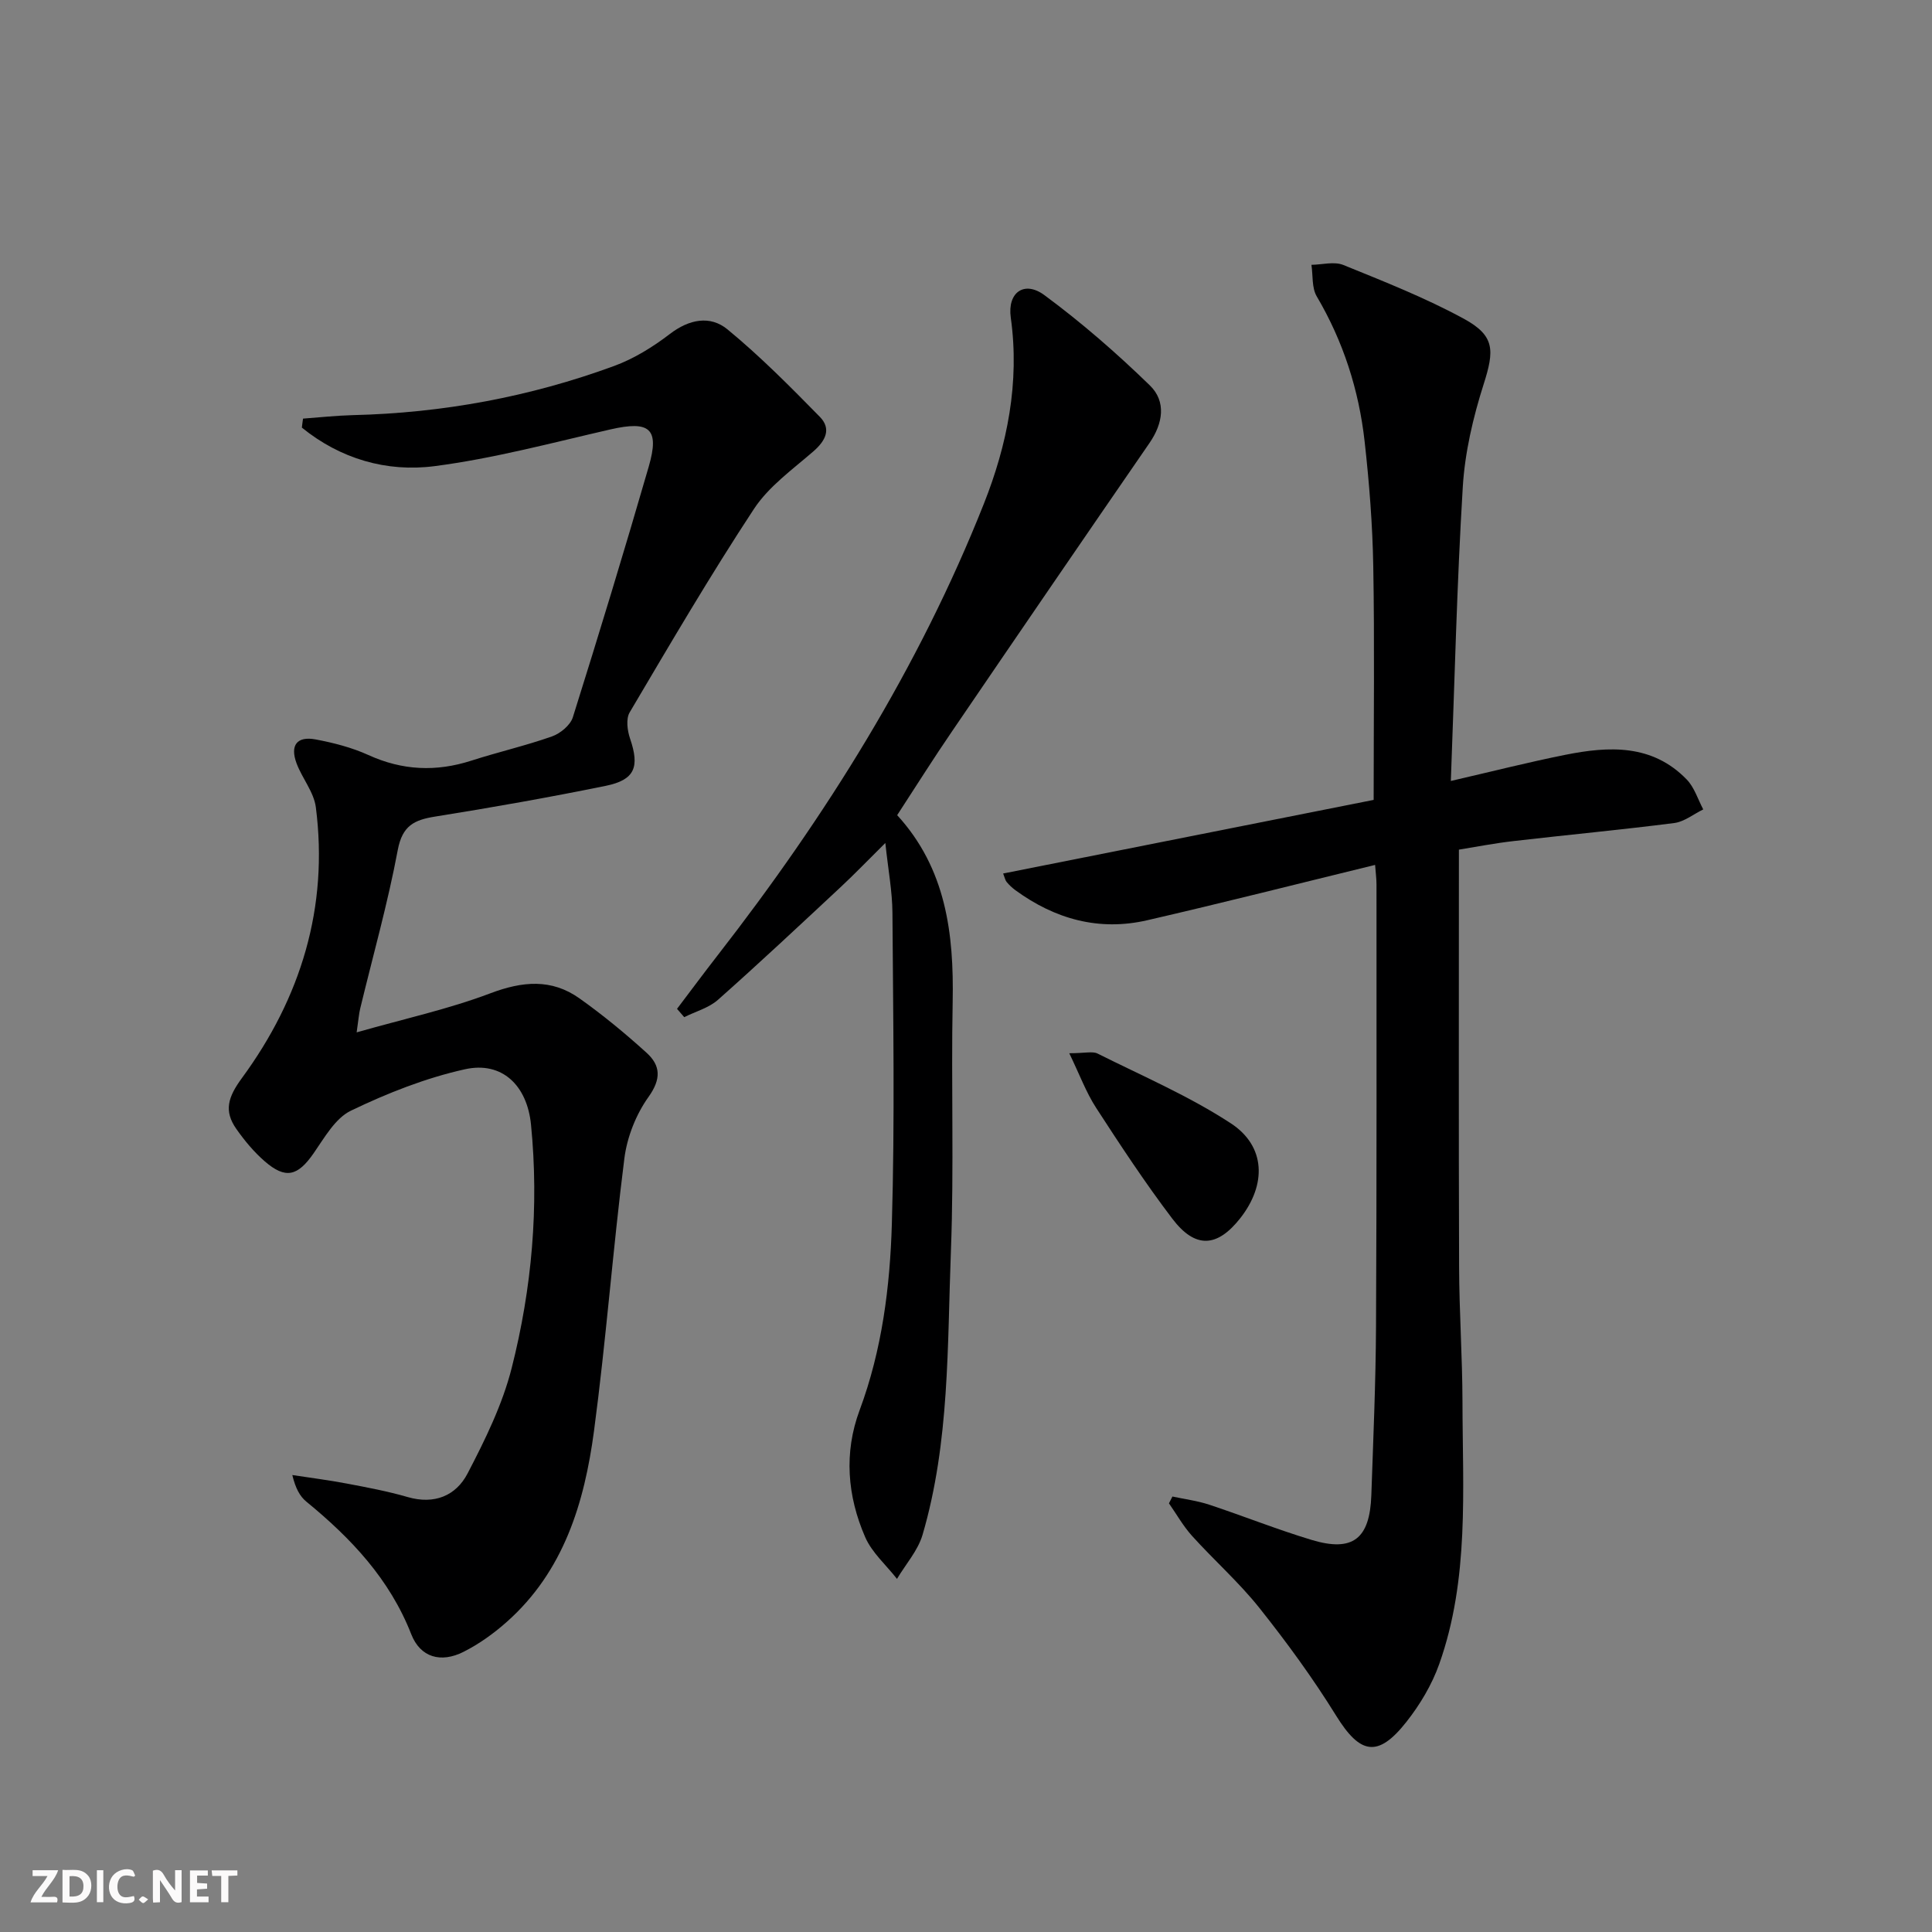
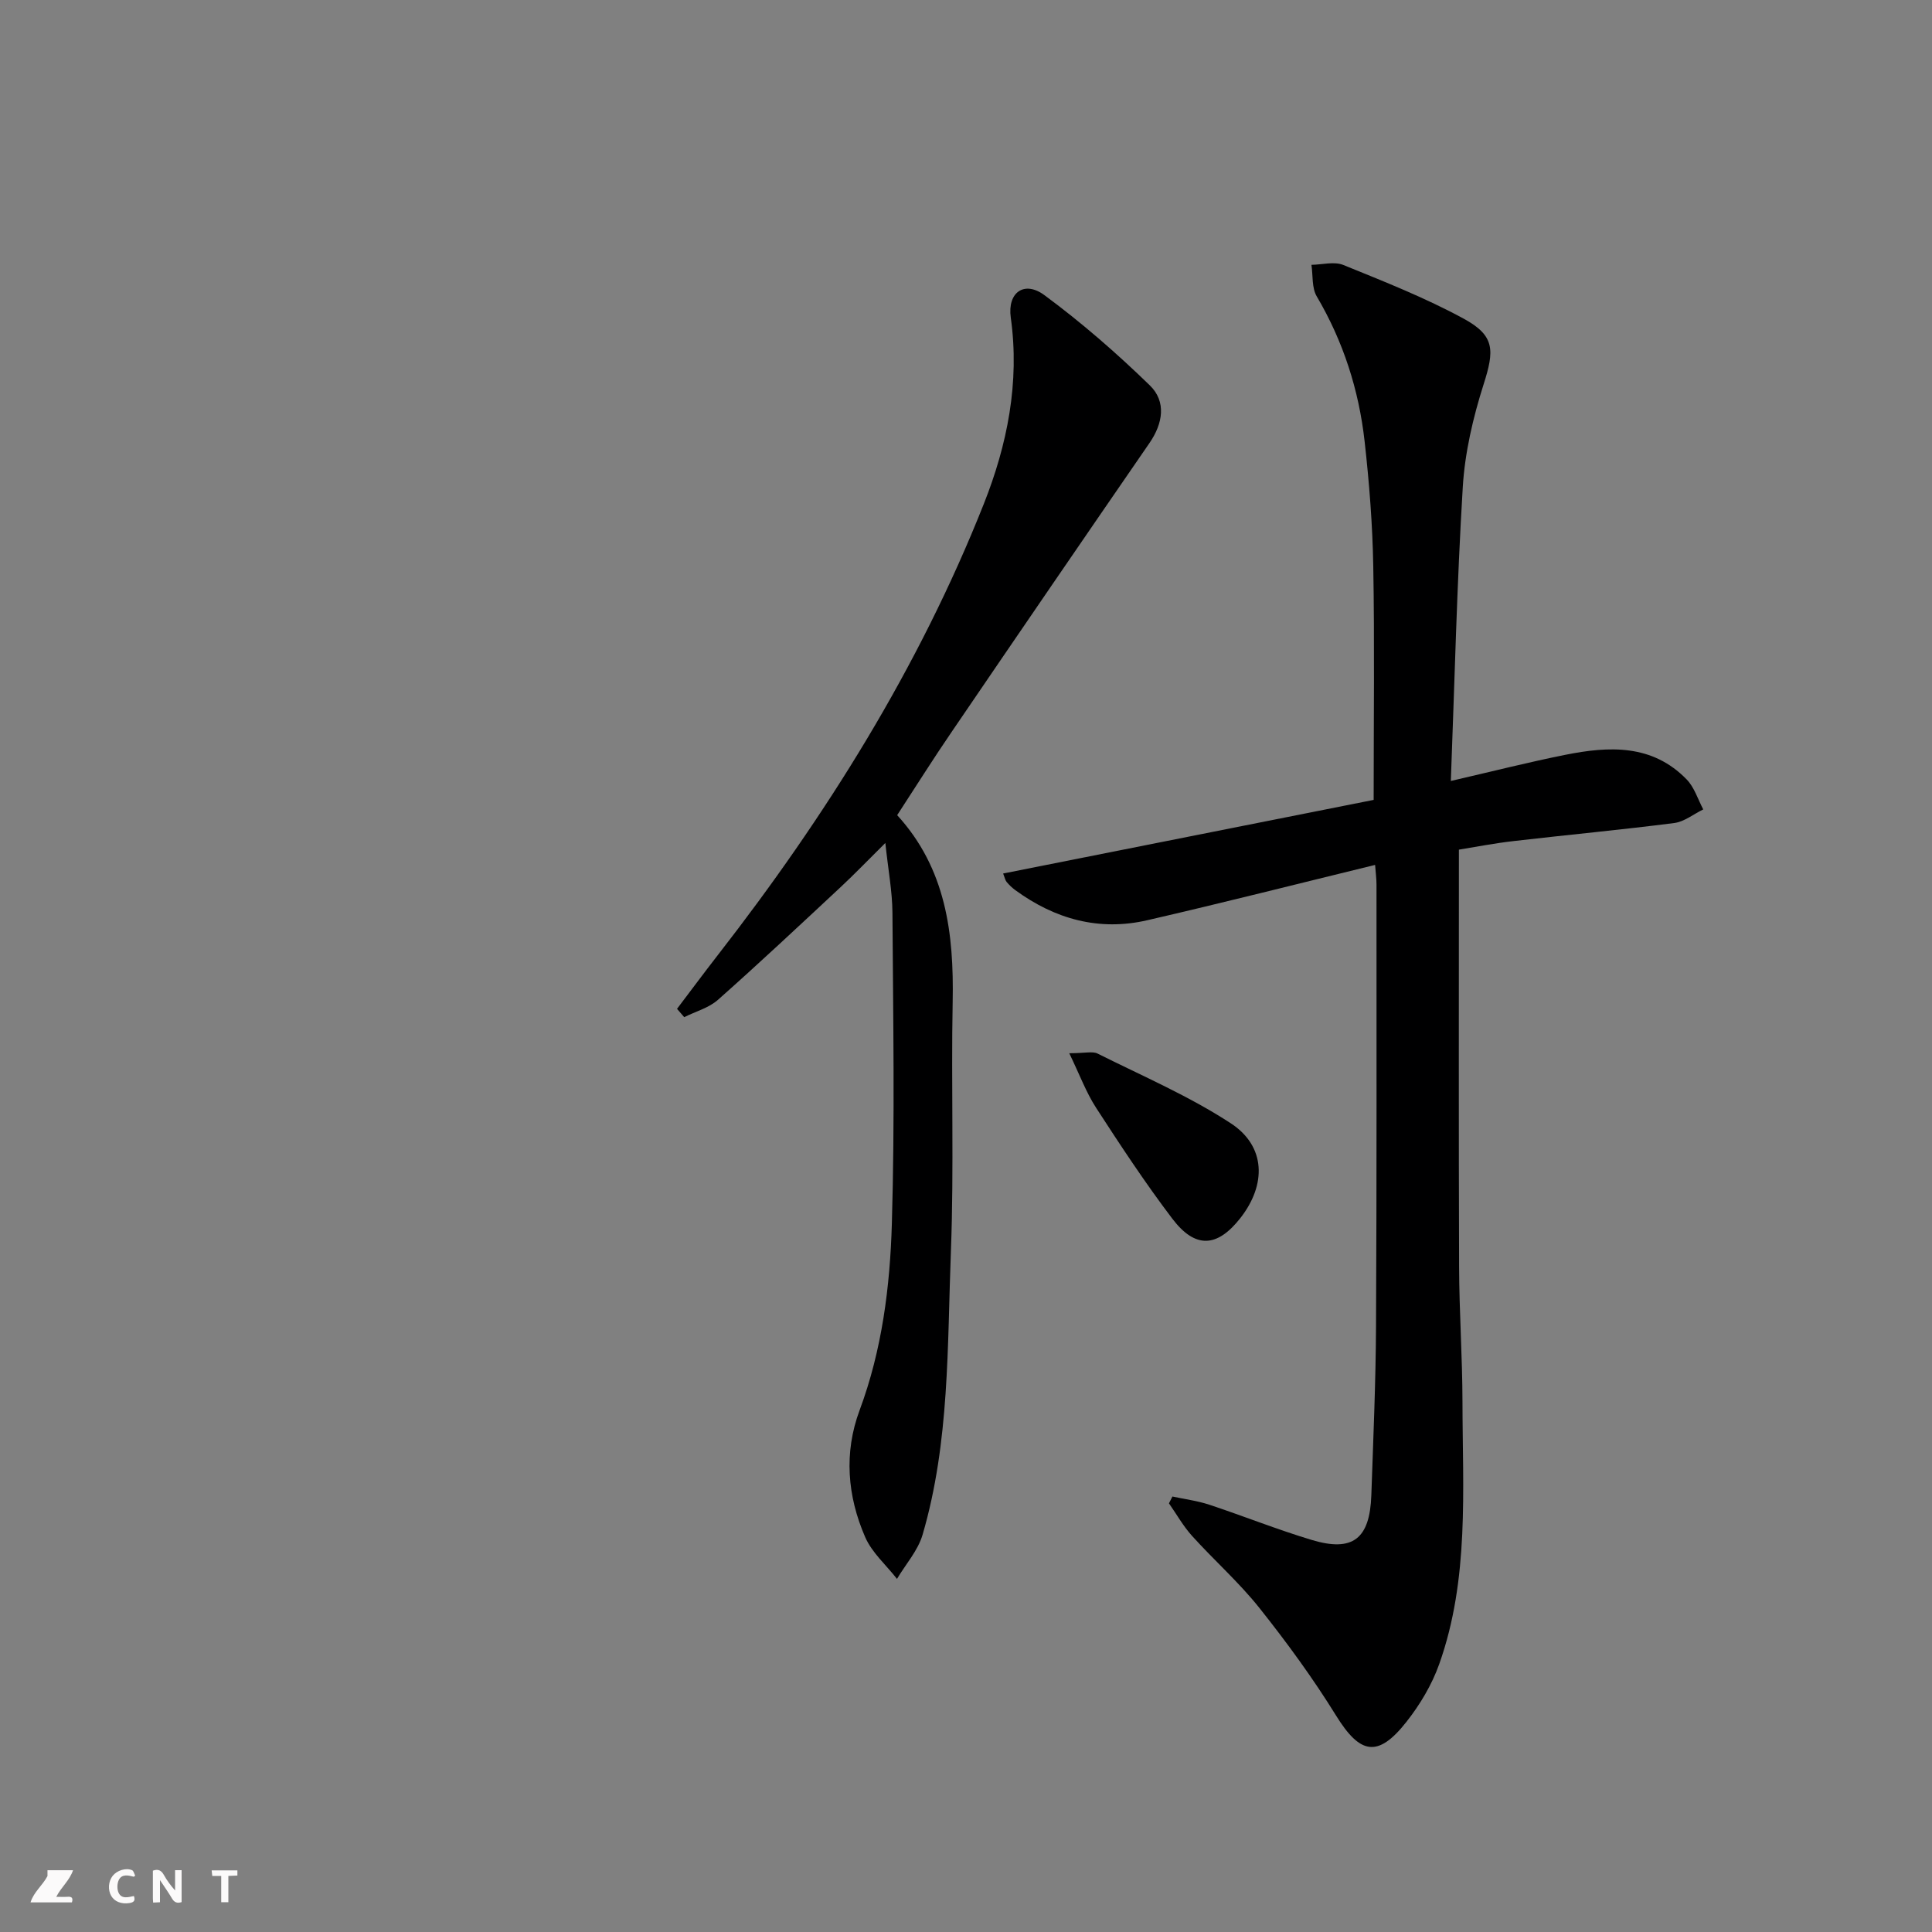
<svg xmlns="http://www.w3.org/2000/svg" enable-background="new 0 0 400 400" viewBox="0 0 400 400">
  <rect x="0" y="0" width="400" height="400" fill="#808080" stroke="none" />
  <g fill="#fbfafa">
    <path d="m37.59 393.81c-.92.31-1.52.05-2-.78-.7-1.2-1.52-2.34-2.47-3.78v4.59c-.55.03-.95.05-1.41.07-.03-.37-.06-.64-.06-.91 0-1.91 0-3.81 0-5.7 1.13-.41 1.77-.03 2.29.91.62 1.11 1.38 2.14 2.31 3.19v-4.2h1.35v6.61z" />
-     <path d="m12.94 393.88v-6.75c1.9.19 3.93-.54 5.37 1.29.8 1.01.78 2.88.03 3.97-1.37 1.97-3.4 1.51-5.4 1.49m1.45-1.22c2.04.12 2.92-.58 2.89-2.21-.03-1.51-.98-2.19-2.89-2z" />
-     <path d="m11.81 393.87h-5.49c.68-2.18 2.47-3.48 3.51-5.45h-3.08v-1.21h5.29c-.71 2.13-2.44 3.48-3.47 5.51.86 0 1.63.04 2.39-.01.79-.05 1.14.21.85 1.16" />
-     <path d="m39.33 393.86v-6.61h3.7v1.07h-2.22v1.52c.68.04 1.34.09 2.07.13v1.07c-.72.05-1.38.09-2.1.14v1.48h2.4v1.19h-3.85z" />
+     <path d="m11.81 393.87h-5.49c.68-2.18 2.47-3.48 3.51-5.45v-1.21h5.29c-.71 2.13-2.44 3.48-3.47 5.51.86 0 1.63.04 2.39-.01.79-.05 1.14.21.85 1.16" />
    <path d="m27.71 388.56c-1.15-.3-2.46-.61-3.1.64-.37.73-.41 1.93-.06 2.67.63 1.35 1.99.93 3.17.68.35.94-.01 1.32-.93 1.46-1.62.25-3.05-.27-3.76-1.48-.73-1.25-.6-3.03.31-4.17.88-1.11 2.71-1.7 4-1.16.32.13.44.74.65 1.12-.1.08-.19.16-.28.24" />
    <path d="m49.15 387.24v1.07c-.59.02-1.17.05-1.87.08v5.44h-1.48v-5.44h-1.85c-.05-.4-.08-.73-.13-1.15z" />
-     <path d="m20.06 387.21h1.33v6.62h-1.33z" />
-     <path d="m30.68 393.25c-.49.38-.8.79-1.05.76-.32-.05-.6-.45-.9-.7.26-.24.51-.64.8-.67.29-.04.62.3 1.15.61" />
  </g>
-   <path d="m62.74 86.67c3.43-.25 6.86-.63 10.29-.72 18.58-.44 36.64-3.77 54.07-10.16 4.13-1.51 8.07-3.95 11.58-6.64 4.01-3.07 8.35-3.9 11.93-.96 6.76 5.56 12.97 11.83 19.12 18.1 2.44 2.49 1.22 4.95-1.34 7.17-4.32 3.75-9.24 7.26-12.3 11.92-9.04 13.74-17.36 27.96-25.73 42.12-.79 1.34-.48 3.76.09 5.42 2.01 5.89 1.01 8.55-5.08 9.79-11.7 2.38-23.47 4.47-35.26 6.35-4.34.69-6.8 1.87-7.75 6.89-2.07 11.06-5.15 21.93-7.79 32.88-.26 1.09-.34 2.22-.73 4.91 9.81-2.8 18.99-4.8 27.69-8.09 6.64-2.51 12.65-3.06 18.44 1.05 4.86 3.45 9.49 7.27 13.9 11.27 2.92 2.65 3.05 5.43.39 9.15-2.58 3.61-4.43 8.29-4.99 12.71-2.38 18.78-3.79 37.69-6.29 56.45-1.98 14.85-6.26 29.04-18.05 39.51-2.7 2.4-5.75 4.59-8.97 6.21-4.68 2.36-8.93 1.16-10.81-3.64-4.48-11.45-12.46-19.87-21.71-27.45-1.35-1.1-2.25-2.75-2.92-5.52 3.75.58 7.53 1.05 11.25 1.76 4.24.8 8.5 1.6 12.64 2.8 5.52 1.6 9.99-.27 12.39-4.87 3.64-6.99 7.22-14.27 9.14-21.85 4.18-16.48 5.68-33.36 4-50.38-.8-8.12-5.99-13.18-13.68-11.47-8.12 1.8-16.08 4.95-23.6 8.57-3.26 1.57-5.49 5.61-7.74 8.84-3.28 4.71-5.78 5.4-10.11 1.65-2.23-1.94-4.19-4.29-5.89-6.72-2.61-3.73-1.72-6.58 1.16-10.51 12.19-16.61 17.98-35.34 15.31-56.09-.41-3.14-2.83-5.98-3.99-9.08-1.39-3.74.07-5.67 3.94-4.95 3.72.7 7.5 1.67 10.93 3.23 7.05 3.21 14.03 3.51 21.33 1.16 5.52-1.78 11.21-3.08 16.68-5.01 1.73-.61 3.8-2.32 4.32-3.96 5.42-17.25 10.69-34.55 15.72-51.92 2.28-7.88.19-9.54-7.92-7.69-12.1 2.77-24.16 6.02-36.43 7.61-9.94 1.29-19.52-1.52-27.47-7.98.06-.61.15-1.23.24-1.86z" fill="#000001" />
  <path d="m302.05 175.91c0 29.47-.06 57.93.04 86.39.03 9.31.68 18.62.7 27.93.02 18.24 1.45 36.66-4.81 54.29-1.52 4.29-4 8.44-6.84 12.03-5.89 7.45-9.57 6.64-14.51-1.34-4.79-7.74-10.19-15.14-15.86-22.27-4.23-5.32-9.4-9.89-13.97-14.95-1.83-2.03-3.2-4.48-4.78-6.74l.72-1.41c2.55.55 5.18.88 7.65 1.7 7.09 2.35 14.05 5.14 21.19 7.29 8.5 2.55 12.03-.22 12.34-9.27.4-11.64.91-23.28.97-34.92.16-30.49.09-60.98.1-91.46 0-1.28-.18-2.56-.29-4.11-15.93 3.89-31.52 7.85-47.19 11.46-9.98 2.3-19.08-.24-27.28-6.22-.67-.49-1.28-1.07-1.81-1.7-.3-.36-.39-.9-.73-1.76 25.75-5.12 51.4-10.22 76.71-15.24 0-16.78.2-32.57-.08-48.36-.15-8.63-.83-17.28-1.79-25.86-1.19-10.65-4.42-20.71-9.92-30.04-1.04-1.77-.76-4.32-1.09-6.52 2.21-.03 4.71-.74 6.6.03 8.42 3.42 16.94 6.78 24.91 11.11 6.53 3.55 6.37 6.58 4.14 13.59-2.19 6.88-3.89 14.14-4.32 21.32-1.22 20.07-1.68 40.18-2.47 60.81 8.58-1.98 16.09-3.89 23.69-5.41 9.04-1.81 18.01-2.26 25.15 5.11 1.58 1.63 2.31 4.1 3.42 6.19-2 .97-3.92 2.55-6.01 2.82-11.02 1.41-22.09 2.44-33.13 3.72-4.1.46-8.14 1.26-11.45 1.79z" fill="#000001" />
  <path d="m185.75 168.77c10.12 11.07 11.76 24.49 11.49 38.64-.33 17.16.29 34.34-.36 51.48-.76 19.72-.24 39.64-5.87 58.86-.96 3.28-3.49 6.1-5.3 9.14-2.24-2.87-5.19-5.43-6.59-8.66-3.69-8.48-4.43-17.45-1.15-26.25 4.65-12.5 6.3-25.57 6.68-38.64.63-21.44.26-42.91.12-64.36-.03-4.43-.88-8.86-1.47-14.45-3.56 3.52-6.34 6.42-9.28 9.16-8.4 7.83-16.77 15.68-25.36 23.3-1.9 1.69-4.64 2.42-7 3.6-.5-.57-.99-1.15-1.49-1.72 2.82-3.72 5.6-7.47 8.47-11.16 22.37-28.76 41.59-59.44 55.05-93.39 4.84-12.2 7.46-25.11 5.58-38.56-.73-5.23 2.8-7.73 6.97-4.65 7.69 5.68 14.97 12.02 21.83 18.69 3.42 3.33 2.73 7.84-.08 11.92-13.68 19.85-27.3 39.75-40.87 59.68-3.85 5.61-7.46 11.38-11.37 17.37z" fill="#000001" />
  <path d="m221.38 218.06c3.3 0 4.83-.45 5.86.07 9.29 4.65 18.95 8.79 27.6 14.45 7.25 4.75 7.38 12.69 1.97 19.6-4.79 6.11-9.33 6.41-14.1.13-5.61-7.39-10.73-15.17-15.78-22.96-2.06-3.18-3.4-6.84-5.55-11.29z" fill="#000001" />
</svg>